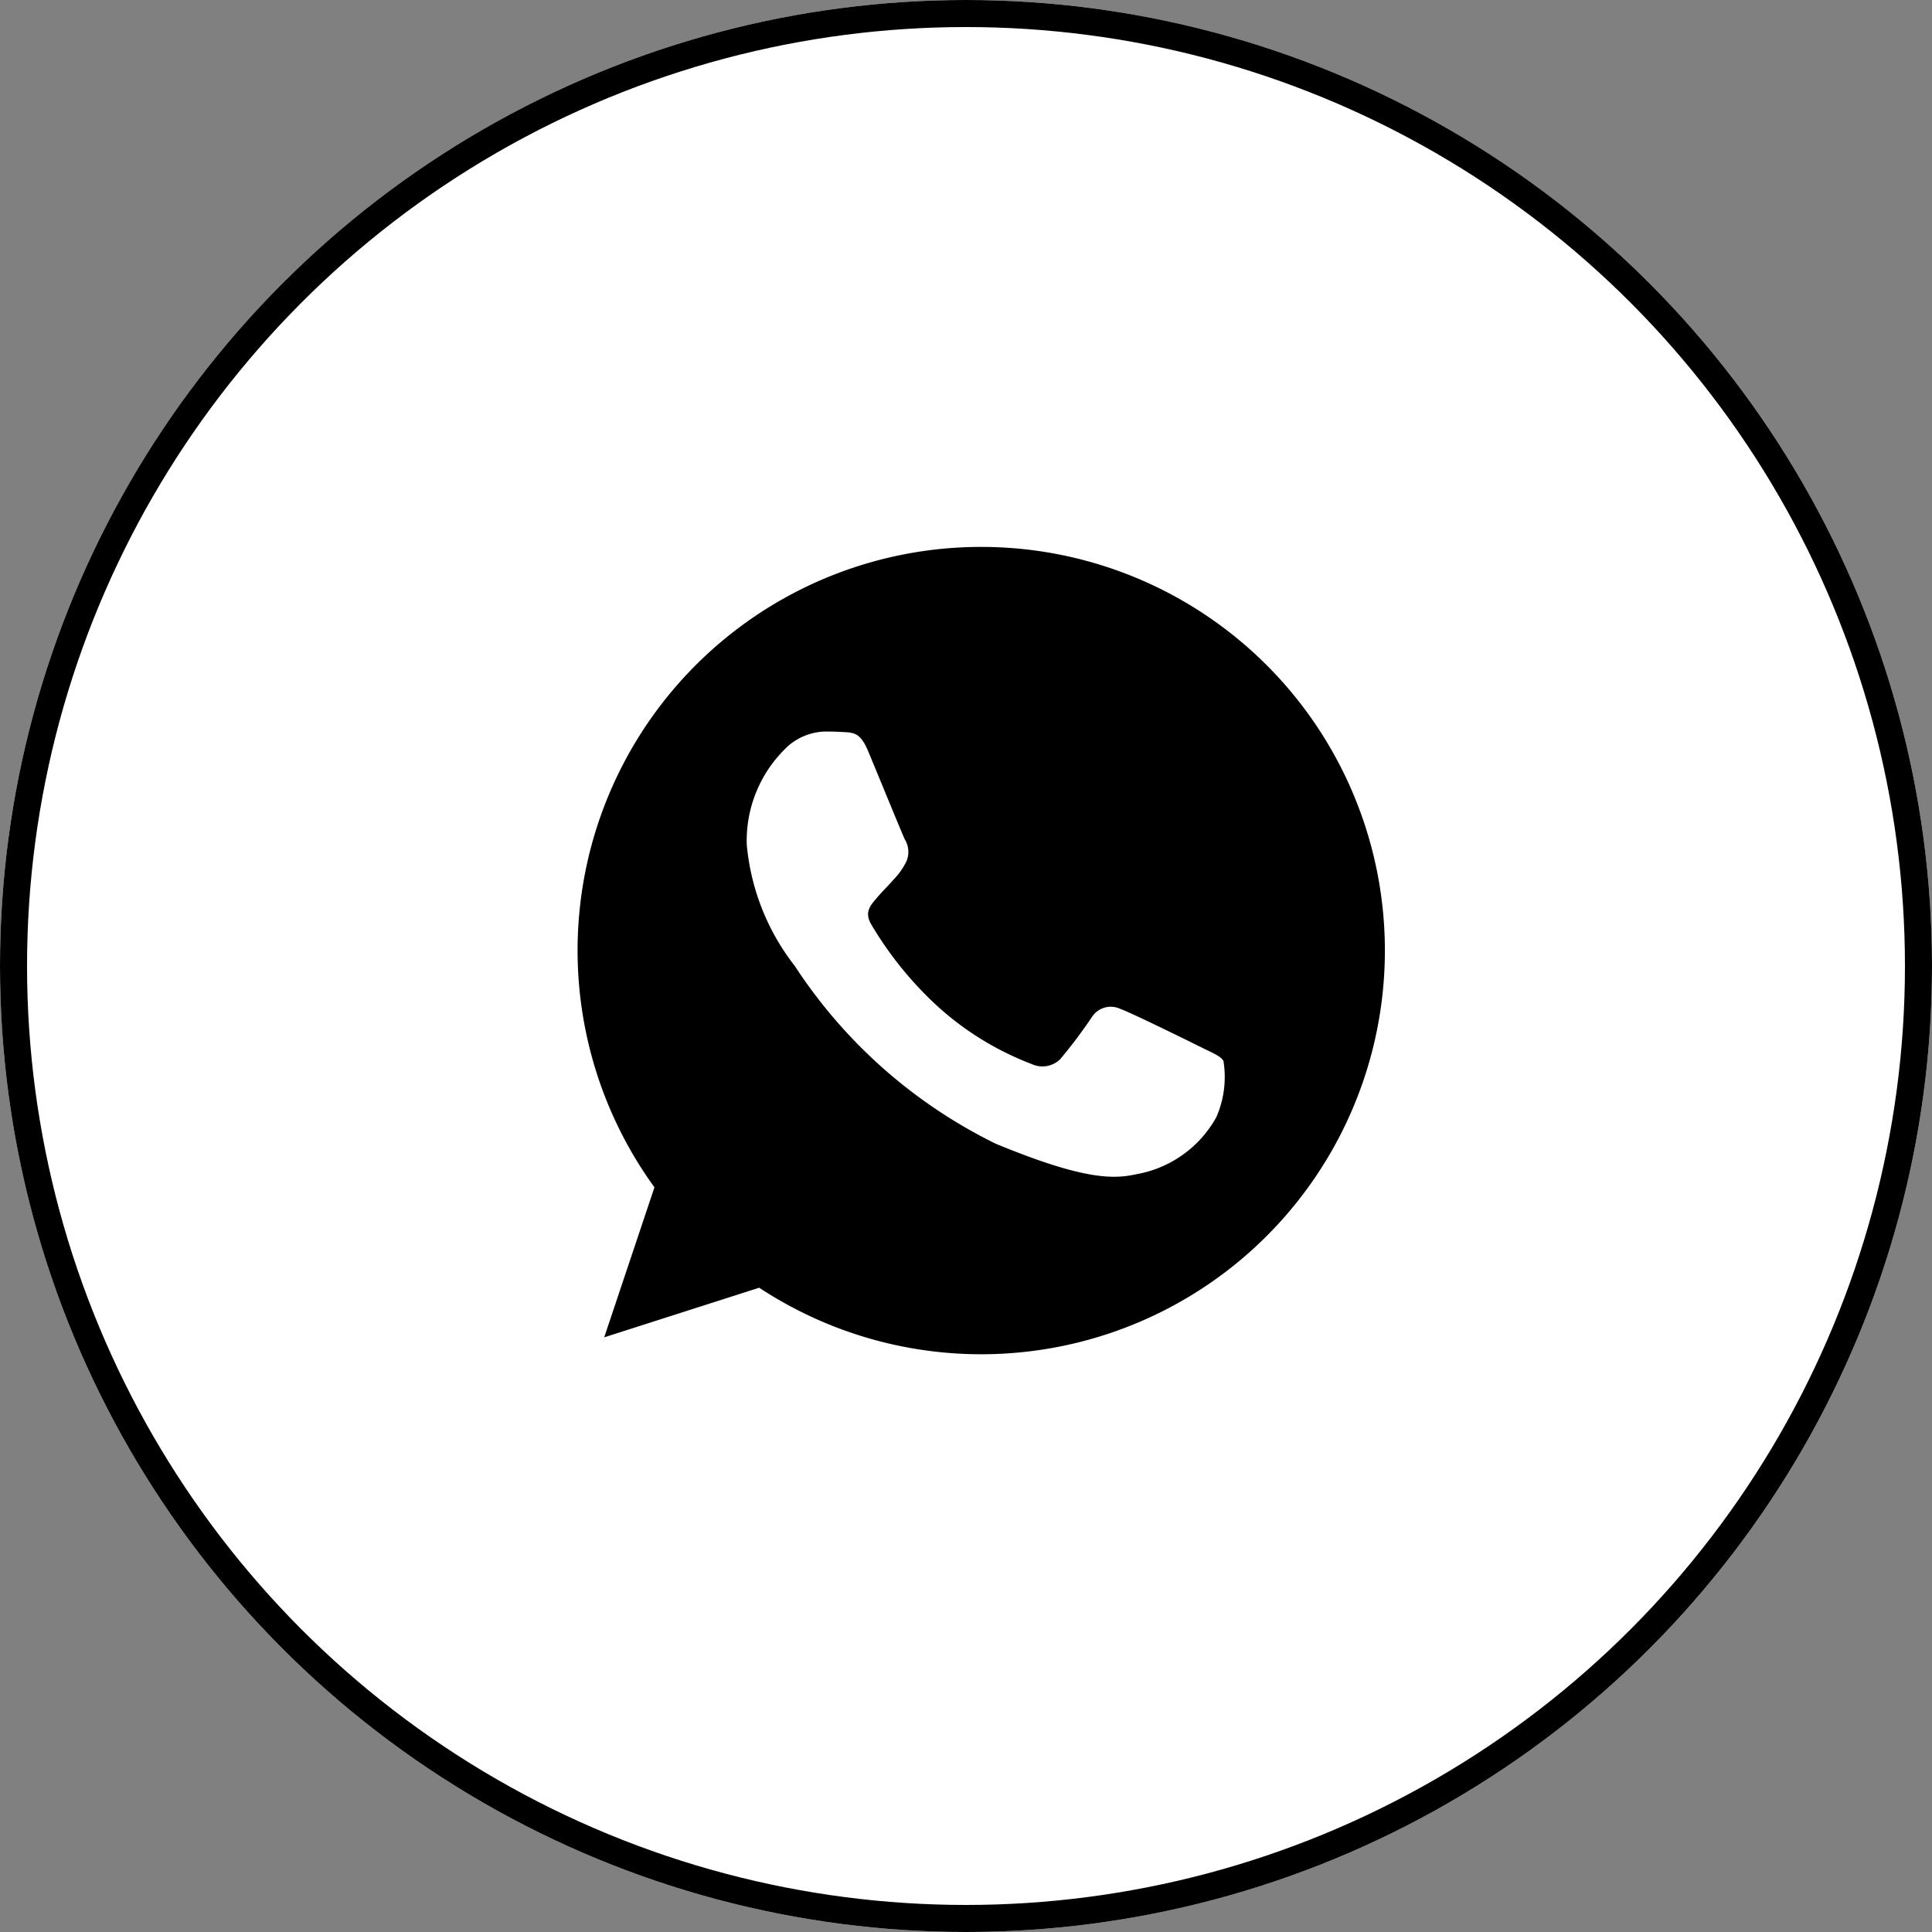
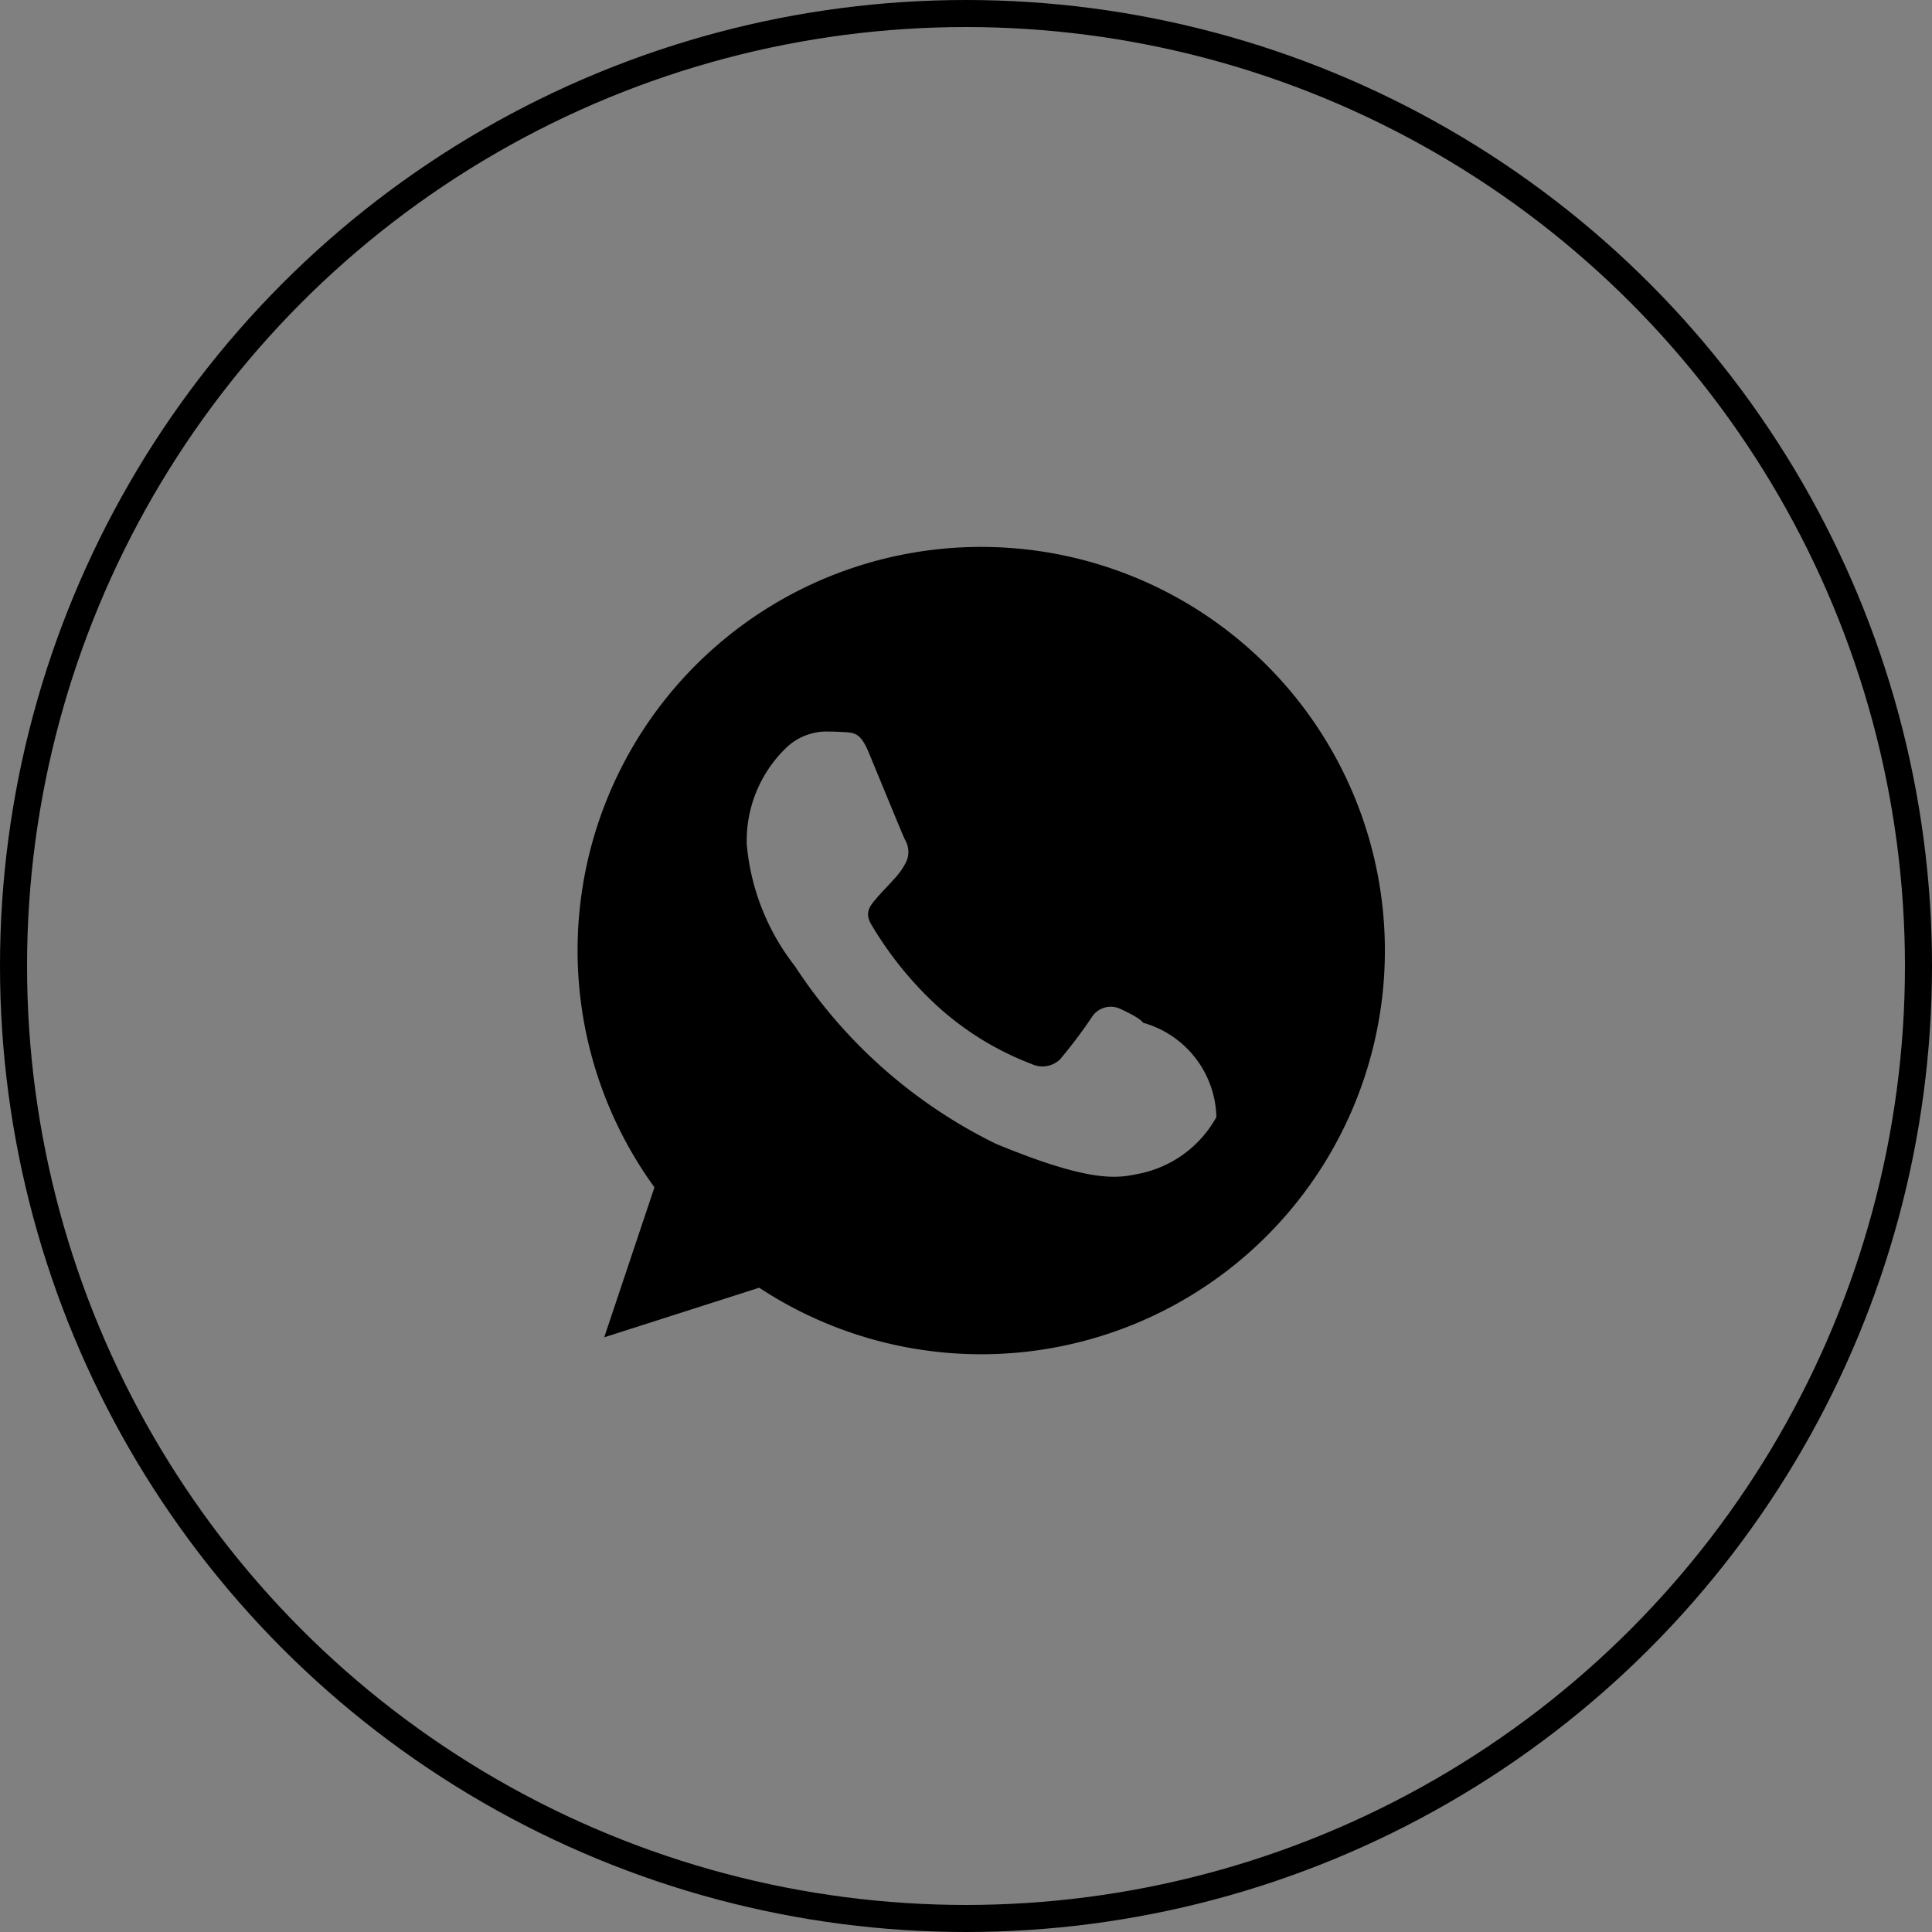
<svg xmlns="http://www.w3.org/2000/svg" width="50" height="50" viewBox="0 0 50 50">
  <rect x="0" y="0" width="50" height="50" fill="#808080" stroke="none" />
  <g id="Whatsapp" transform="translate(-221 -698)">
    <g id="Elipse_12" data-name="Elipse 12" transform="translate(221 698)" fill="#fff" stroke="#000" stroke-width="0.7">
-       <circle cx="25" cy="25" r="25" stroke="none" />
      <circle cx="25" cy="25" r="24.65" fill="none" />
    </g>
    <g id="Ícone_" data-name="Ícone " transform="translate(235.948 712.154)">
-       <path id="Caminho_56" data-name="Caminho 56" d="M10.452,0h-.005A10.443,10.443,0,0,0,1.989,16.574l-1.3,3.882L4.7,19.172A10.447,10.447,0,1,0,10.452,0Zm6.08,14.756a2.949,2.949,0,0,1-2.051,1.475c-.546.116-1.259.209-3.66-.786a13.09,13.09,0,0,1-5.2-4.6A5.968,5.968,0,0,1,4.378,7.7,3.336,3.336,0,0,1,5.447,5.154a1.518,1.518,0,0,1,1.068-.375c.129,0,.246.007.35.012.307.013.461.031.664.516.252.607.866,2.107.939,2.261a.622.622,0,0,1,.044.566,1.806,1.806,0,0,1-.338.479c-.154.178-.3.313-.455.5-.141.166-.3.344-.123.65a9.275,9.275,0,0,0,1.7,2.107,7.682,7.682,0,0,0,2.45,1.511.661.661,0,0,0,.737-.116,12.643,12.643,0,0,0,.816-1.081.583.583,0,0,1,.75-.227c.282.1,1.775.836,2.082.989s.509.227.584.357A2.6,2.6,0,0,1,16.532,14.756Z" />
+       <path id="Caminho_56" data-name="Caminho 56" d="M10.452,0h-.005A10.443,10.443,0,0,0,1.989,16.574l-1.3,3.882L4.7,19.172A10.447,10.447,0,1,0,10.452,0Zm6.08,14.756a2.949,2.949,0,0,1-2.051,1.475c-.546.116-1.259.209-3.66-.786a13.09,13.09,0,0,1-5.2-4.6A5.968,5.968,0,0,1,4.378,7.7,3.336,3.336,0,0,1,5.447,5.154a1.518,1.518,0,0,1,1.068-.375c.129,0,.246.007.35.012.307.013.461.031.664.516.252.607.866,2.107.939,2.261a.622.622,0,0,1,.044.566,1.806,1.806,0,0,1-.338.479c-.154.178-.3.313-.455.5-.141.166-.3.344-.123.65a9.275,9.275,0,0,0,1.7,2.107,7.682,7.682,0,0,0,2.45,1.511.661.661,0,0,0,.737-.116,12.643,12.643,0,0,0,.816-1.081.583.583,0,0,1,.75-.227s.509.227.584.357A2.6,2.6,0,0,1,16.532,14.756Z" />
    </g>
  </g>
</svg>